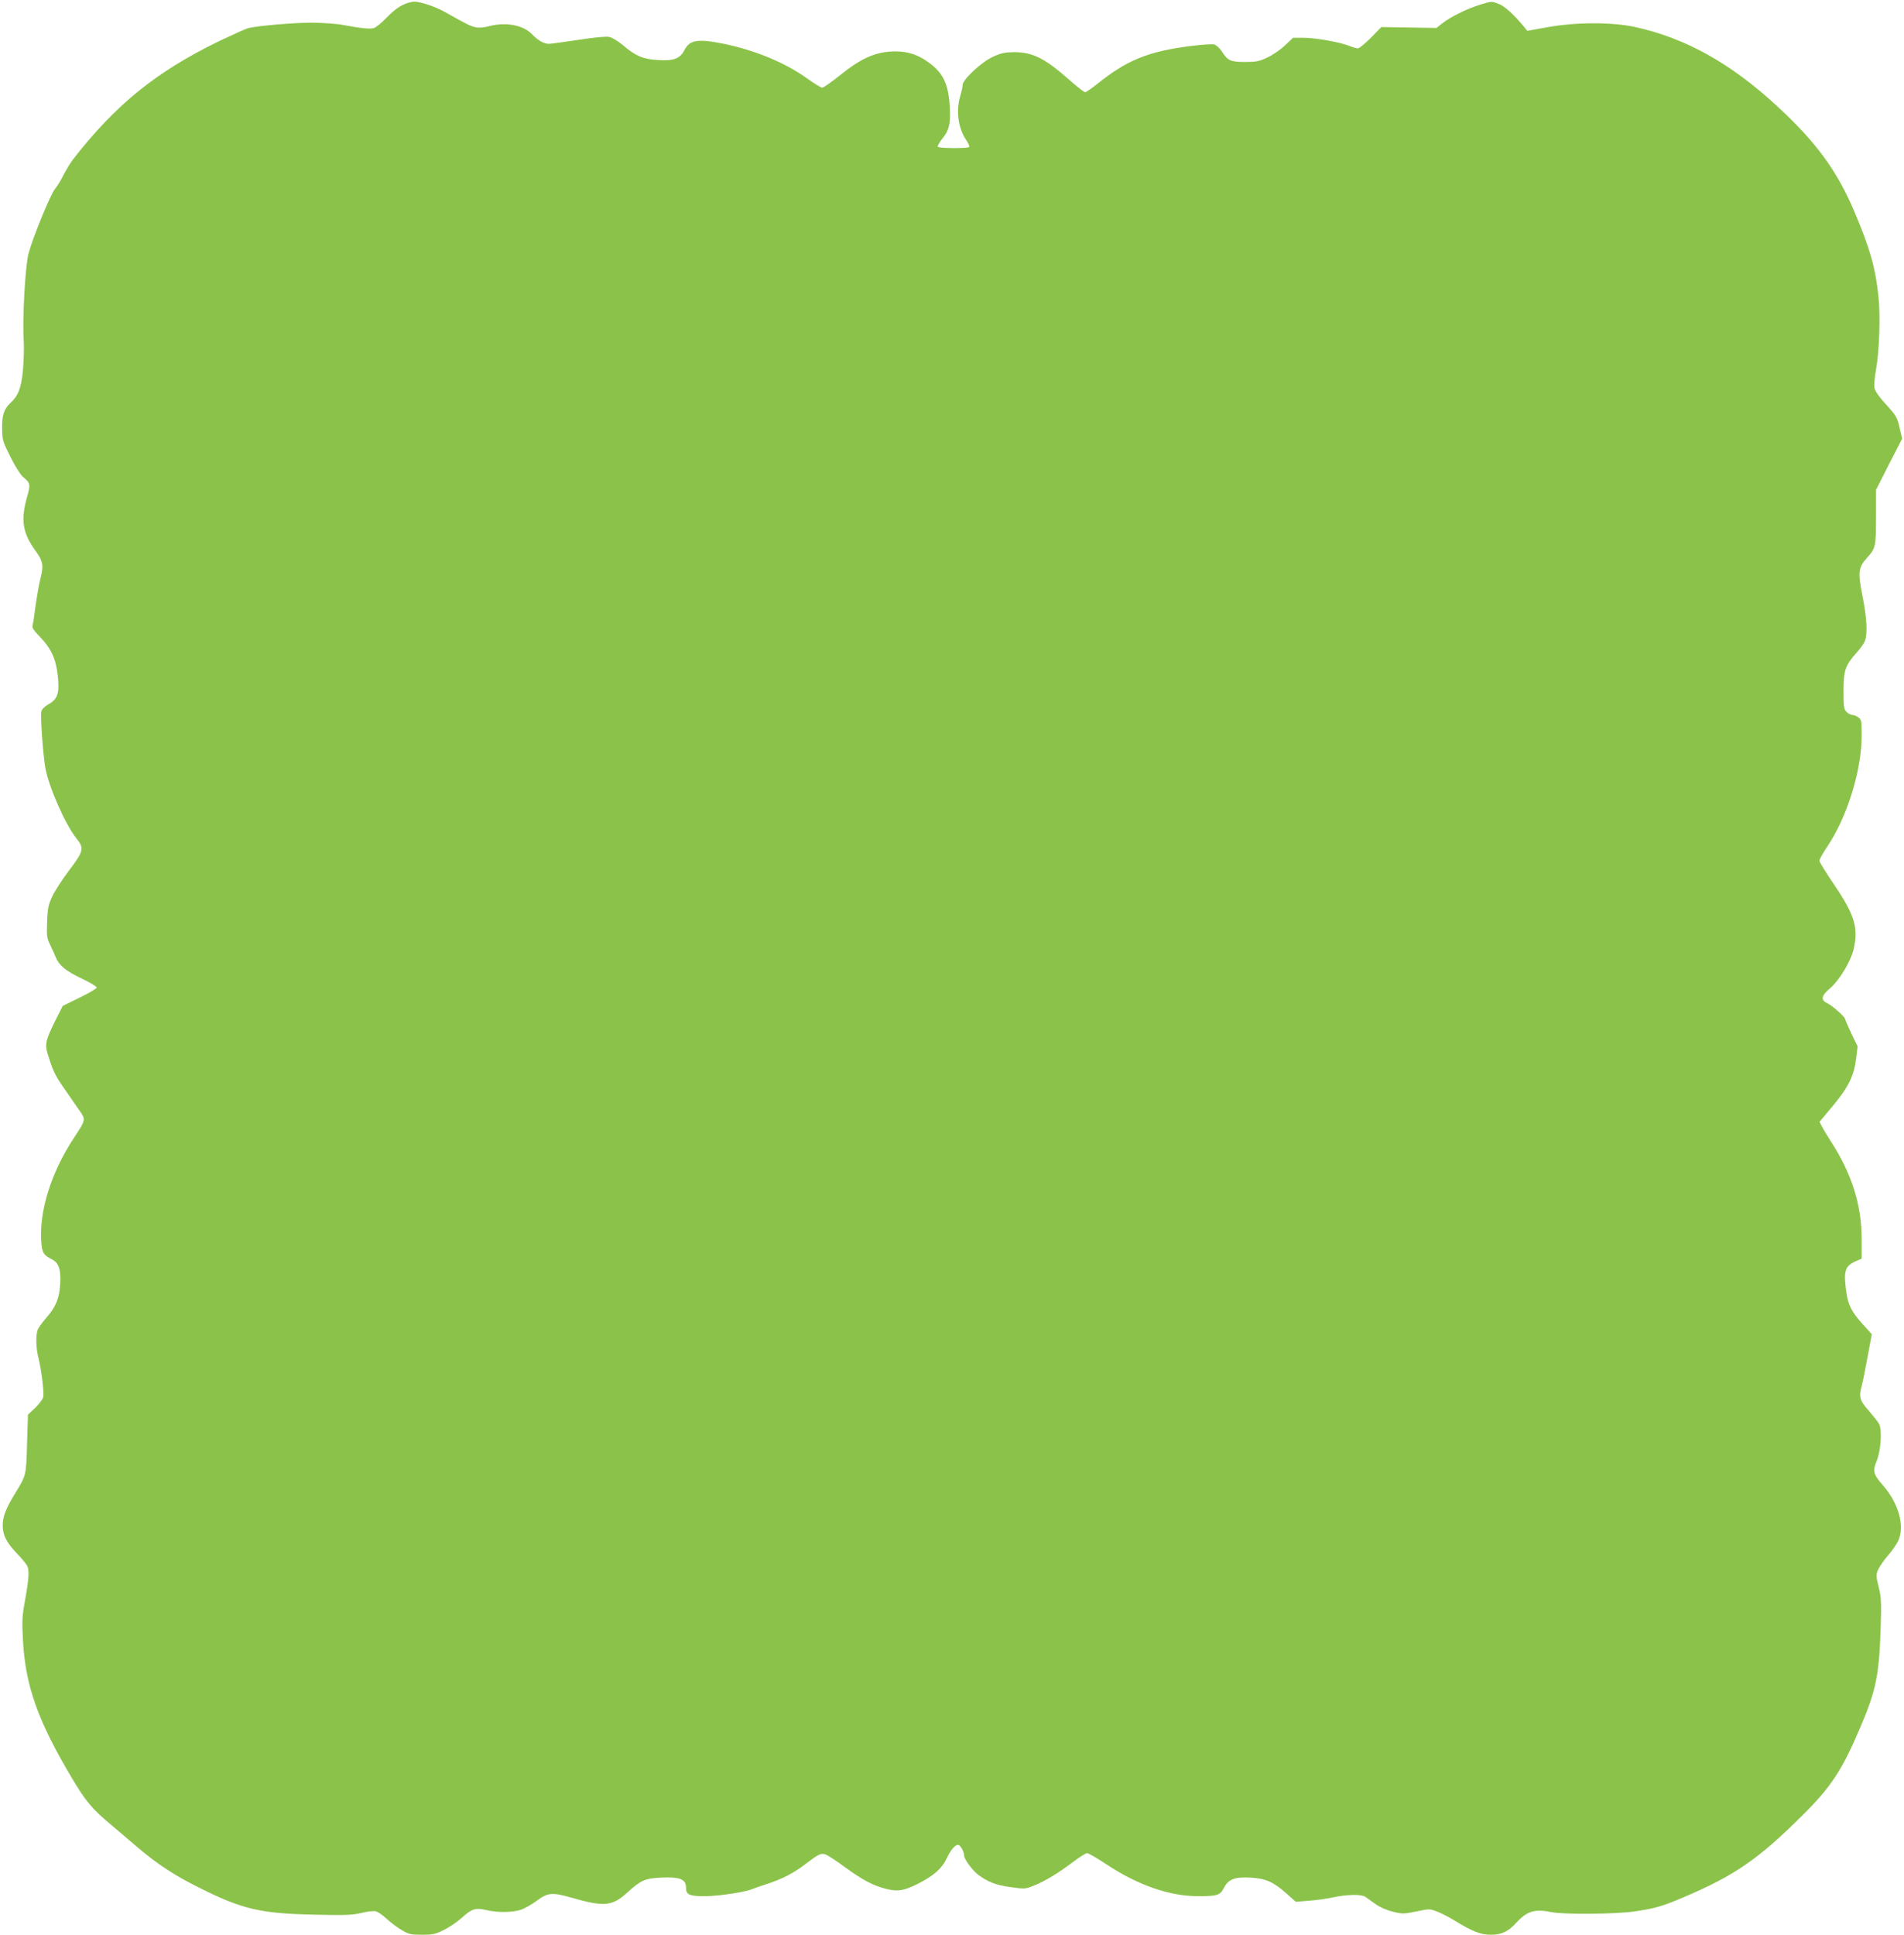
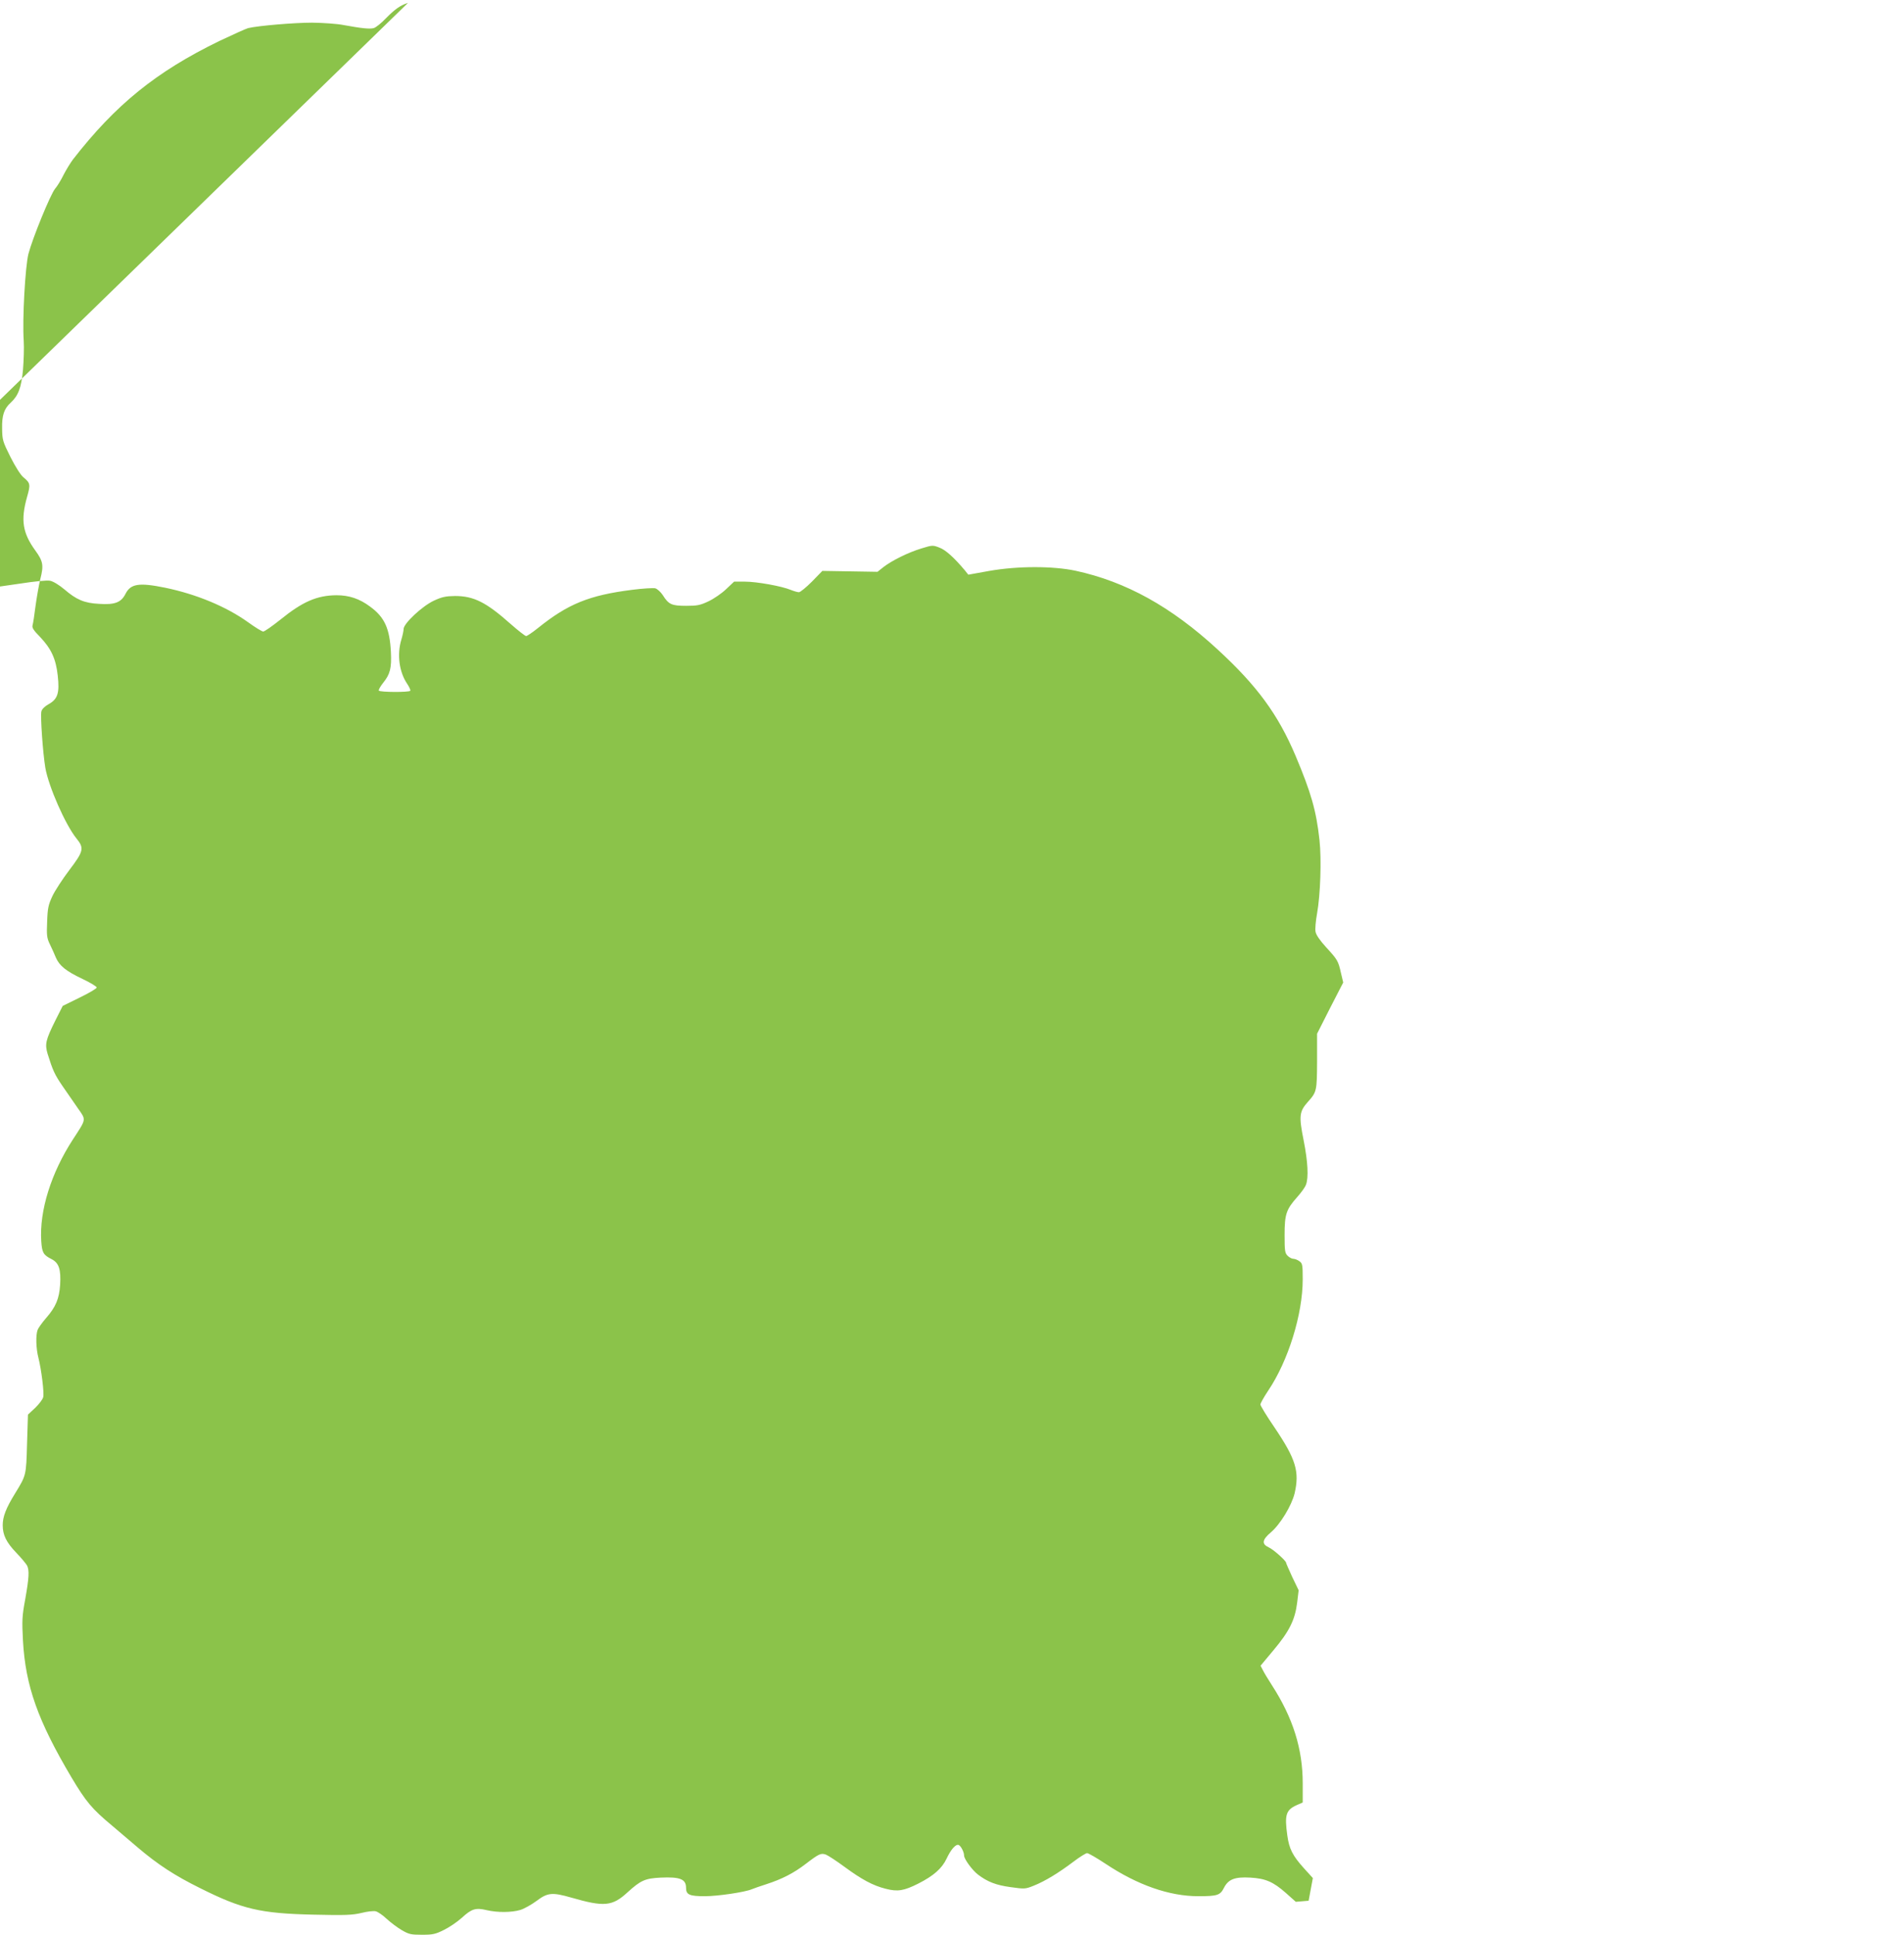
<svg xmlns="http://www.w3.org/2000/svg" version="1.0" width="1260pt" height="1280pt" viewBox="0 0 1260 1280" preserveAspectRatio="xMidYMid meet">
  <g transform="translate(0,1280) scale(0.1,-0.1)" fill="#8bc34a" stroke="none">
-     <path d="M2700 12781 c-50 -16 -86 -41 -144 -100 -32 -34 -70 -64 -83 -67 -27 -7 -77 -2 -198 20 -44 9 -138 15 -210 16 -118 0 -356 -20 -423 -36 -15 -4 -101 -43 -192 -86 -417 -203 -685 -420 -968 -784 -17 -23 -45 -69 -62 -102 -16 -33 -41 -74 -55 -90 -31 -37 -149 -326 -177 -432 -21 -84 -41 -433 -31 -575 3 -44 0 -131 -5 -193 -11 -118 -31 -170 -82 -217 -43 -39 -58 -84 -56 -170 1 -76 4 -86 55 -188 31 -62 67 -119 85 -134 47 -39 49 -47 25 -131 -43 -153 -30 -238 56 -356 50 -69 55 -97 32 -186 -10 -41 -24 -122 -32 -180 -7 -58 -16 -114 -19 -125 -6 -17 5 -34 50 -80 73 -77 104 -144 116 -254 13 -115 0 -156 -59 -189 -27 -15 -45 -33 -49 -48 -8 -30 10 -279 26 -374 22 -125 133 -377 206 -467 52 -64 48 -84 -47 -209 -44 -58 -95 -136 -112 -172 -27 -58 -32 -80 -35 -169 -4 -91 -2 -109 18 -150 13 -27 31 -66 40 -89 24 -54 67 -89 177 -141 51 -24 93 -50 93 -56 0 -7 -51 -37 -113 -67 l-112 -55 -48 -95 c-65 -131 -71 -157 -52 -222 34 -109 47 -138 100 -215 30 -43 75 -108 101 -146 55 -78 56 -68 -32 -203 -146 -224 -224 -474 -211 -676 5 -75 14 -91 68 -118 49 -25 63 -68 57 -169 -6 -93 -29 -148 -93 -221 -26 -30 -51 -65 -56 -78 -13 -34 -11 -123 5 -184 20 -79 39 -233 32 -261 -3 -14 -27 -46 -53 -71 l-48 -45 -6 -193 c-6 -211 -5 -207 -79 -328 -60 -97 -82 -154 -82 -210 0 -65 23 -113 90 -183 33 -34 64 -72 71 -84 16 -32 13 -82 -12 -223 -21 -113 -22 -140 -15 -275 17 -299 98 -528 321 -904 96 -161 135 -208 271 -321 43 -36 118 -100 168 -143 132 -112 243 -185 413 -269 278 -139 398 -167 747 -175 214 -5 258 -3 319 11 39 10 82 15 96 11 13 -3 46 -25 71 -49 26 -24 71 -58 100 -75 48 -28 61 -31 135 -31 72 0 89 4 145 32 35 17 88 53 118 80 65 60 92 68 164 51 72 -17 165 -16 223 1 26 8 74 35 108 60 73 55 103 58 229 22 218 -63 272 -58 372 34 88 80 117 93 220 98 128 6 168 -10 168 -67 0 -46 22 -56 124 -56 86 0 267 27 311 46 11 5 55 20 98 34 102 33 180 73 258 133 89 68 102 74 135 62 15 -6 70 -42 123 -81 113 -83 188 -124 273 -145 78 -20 119 -14 216 35 100 51 155 99 186 164 29 62 61 98 80 91 15 -6 36 -47 36 -70 0 -23 54 -97 92 -126 63 -48 120 -70 216 -83 93 -13 97 -13 154 10 75 30 163 84 260 157 42 32 84 58 92 58 9 0 64 -32 123 -71 212 -141 422 -214 613 -214 126 0 145 6 170 56 29 56 71 73 175 67 100 -6 150 -27 235 -102 l65 -58 85 7 c47 3 119 13 160 22 100 21 190 22 217 3 11 -8 41 -30 67 -48 26 -19 74 -40 112 -49 63 -16 72 -16 156 1 86 18 91 18 136 0 26 -9 76 -35 111 -56 125 -77 179 -98 248 -98 69 0 114 21 163 75 75 82 124 98 241 74 85 -16 427 -13 551 6 130 19 181 34 317 92 339 144 495 251 786 540 192 190 264 299 384 581 107 250 127 348 137 674 5 159 3 193 -14 260 -18 74 -18 79 -2 116 10 21 39 63 65 92 26 30 57 74 68 99 43 97 1 246 -102 364 -65 74 -70 95 -41 164 27 66 36 203 15 243 -8 14 -39 53 -69 88 -60 68 -66 90 -45 166 6 21 23 106 38 189 l28 150 -59 65 c-75 83 -98 129 -110 217 -19 136 -9 168 61 200 l41 18 0 127 c0 228 -65 434 -204 649 -25 39 -52 83 -60 100 l-15 29 86 103 c105 125 142 201 156 313 l10 83 -42 87 c-22 49 -41 91 -41 95 0 13 -85 89 -115 102 -48 22 -44 50 15 100 62 53 136 176 156 256 34 145 9 227 -132 436 -52 76 -94 145 -94 153 0 8 23 49 51 91 133 197 229 506 229 737 0 97 -2 106 -22 120 -12 9 -30 16 -40 16 -10 0 -27 9 -38 20 -18 18 -20 33 -20 138 0 137 11 169 84 251 26 29 52 65 57 80 19 47 13 154 -15 295 -32 160 -29 190 28 254 59 66 60 72 61 269 l0 182 86 170 87 169 -15 63 c-18 80 -22 87 -98 170 -41 45 -66 81 -70 102 -4 18 1 73 10 122 22 122 30 356 16 485 -21 194 -56 315 -158 557 -116 274 -254 463 -516 704 -307 283 -607 449 -940 521 -150 32 -383 32 -571 -1 l-139 -25 -24 30 c-70 83 -126 134 -167 149 -43 17 -47 17 -118 -5 -87 -26 -198 -81 -253 -124 l-39 -31 -183 3 -182 3 -69 -71 c-38 -38 -77 -70 -86 -70 -9 0 -33 7 -53 15 -59 25 -226 55 -304 55 l-72 0 -53 -50 c-29 -28 -82 -64 -116 -80 -55 -26 -74 -30 -148 -30 -97 0 -116 9 -155 71 -14 21 -36 41 -50 45 -13 3 -82 -1 -152 -10 -285 -36 -425 -93 -624 -253 -36 -29 -72 -53 -78 -53 -7 0 -54 37 -104 81 -161 143 -243 184 -367 184 -62 -1 -86 -6 -140 -31 -77 -36 -200 -151 -200 -187 0 -12 -7 -44 -15 -71 -30 -98 -14 -214 38 -291 14 -21 24 -42 21 -47 -7 -11 -201 -10 -208 1 -3 5 10 28 29 52 46 57 56 97 51 202 -8 158 -42 232 -138 302 -70 52 -138 75 -222 75 -129 -1 -224 -42 -371 -161 -54 -43 -105 -79 -114 -79 -9 0 -54 28 -101 62 -144 103 -341 185 -549 228 -172 35 -227 26 -261 -40 -29 -58 -71 -74 -175 -67 -98 5 -150 27 -230 96 -36 30 -74 53 -95 57 -21 4 -102 -4 -205 -20 -93 -14 -180 -26 -193 -26 -33 0 -72 23 -112 64 -58 61 -174 82 -287 52 -33 -9 -65 -11 -87 -6 -32 7 -53 17 -206 103 -61 34 -164 68 -200 66 -8 0 -26 -4 -40 -8z" />
+     <path d="M2700 12781 c-50 -16 -86 -41 -144 -100 -32 -34 -70 -64 -83 -67 -27 -7 -77 -2 -198 20 -44 9 -138 15 -210 16 -118 0 -356 -20 -423 -36 -15 -4 -101 -43 -192 -86 -417 -203 -685 -420 -968 -784 -17 -23 -45 -69 -62 -102 -16 -33 -41 -74 -55 -90 -31 -37 -149 -326 -177 -432 -21 -84 -41 -433 -31 -575 3 -44 0 -131 -5 -193 -11 -118 -31 -170 -82 -217 -43 -39 -58 -84 -56 -170 1 -76 4 -86 55 -188 31 -62 67 -119 85 -134 47 -39 49 -47 25 -131 -43 -153 -30 -238 56 -356 50 -69 55 -97 32 -186 -10 -41 -24 -122 -32 -180 -7 -58 -16 -114 -19 -125 -6 -17 5 -34 50 -80 73 -77 104 -144 116 -254 13 -115 0 -156 -59 -189 -27 -15 -45 -33 -49 -48 -8 -30 10 -279 26 -374 22 -125 133 -377 206 -467 52 -64 48 -84 -47 -209 -44 -58 -95 -136 -112 -172 -27 -58 -32 -80 -35 -169 -4 -91 -2 -109 18 -150 13 -27 31 -66 40 -89 24 -54 67 -89 177 -141 51 -24 93 -50 93 -56 0 -7 -51 -37 -113 -67 l-112 -55 -48 -95 c-65 -131 -71 -157 -52 -222 34 -109 47 -138 100 -215 30 -43 75 -108 101 -146 55 -78 56 -68 -32 -203 -146 -224 -224 -474 -211 -676 5 -75 14 -91 68 -118 49 -25 63 -68 57 -169 -6 -93 -29 -148 -93 -221 -26 -30 -51 -65 -56 -78 -13 -34 -11 -123 5 -184 20 -79 39 -233 32 -261 -3 -14 -27 -46 -53 -71 l-48 -45 -6 -193 c-6 -211 -5 -207 -79 -328 -60 -97 -82 -154 -82 -210 0 -65 23 -113 90 -183 33 -34 64 -72 71 -84 16 -32 13 -82 -12 -223 -21 -113 -22 -140 -15 -275 17 -299 98 -528 321 -904 96 -161 135 -208 271 -321 43 -36 118 -100 168 -143 132 -112 243 -185 413 -269 278 -139 398 -167 747 -175 214 -5 258 -3 319 11 39 10 82 15 96 11 13 -3 46 -25 71 -49 26 -24 71 -58 100 -75 48 -28 61 -31 135 -31 72 0 89 4 145 32 35 17 88 53 118 80 65 60 92 68 164 51 72 -17 165 -16 223 1 26 8 74 35 108 60 73 55 103 58 229 22 218 -63 272 -58 372 34 88 80 117 93 220 98 128 6 168 -10 168 -67 0 -46 22 -56 124 -56 86 0 267 27 311 46 11 5 55 20 98 34 102 33 180 73 258 133 89 68 102 74 135 62 15 -6 70 -42 123 -81 113 -83 188 -124 273 -145 78 -20 119 -14 216 35 100 51 155 99 186 164 29 62 61 98 80 91 15 -6 36 -47 36 -70 0 -23 54 -97 92 -126 63 -48 120 -70 216 -83 93 -13 97 -13 154 10 75 30 163 84 260 157 42 32 84 58 92 58 9 0 64 -32 123 -71 212 -141 422 -214 613 -214 126 0 145 6 170 56 29 56 71 73 175 67 100 -6 150 -27 235 -102 l65 -58 85 7 l28 150 -59 65 c-75 83 -98 129 -110 217 -19 136 -9 168 61 200 l41 18 0 127 c0 228 -65 434 -204 649 -25 39 -52 83 -60 100 l-15 29 86 103 c105 125 142 201 156 313 l10 83 -42 87 c-22 49 -41 91 -41 95 0 13 -85 89 -115 102 -48 22 -44 50 15 100 62 53 136 176 156 256 34 145 9 227 -132 436 -52 76 -94 145 -94 153 0 8 23 49 51 91 133 197 229 506 229 737 0 97 -2 106 -22 120 -12 9 -30 16 -40 16 -10 0 -27 9 -38 20 -18 18 -20 33 -20 138 0 137 11 169 84 251 26 29 52 65 57 80 19 47 13 154 -15 295 -32 160 -29 190 28 254 59 66 60 72 61 269 l0 182 86 170 87 169 -15 63 c-18 80 -22 87 -98 170 -41 45 -66 81 -70 102 -4 18 1 73 10 122 22 122 30 356 16 485 -21 194 -56 315 -158 557 -116 274 -254 463 -516 704 -307 283 -607 449 -940 521 -150 32 -383 32 -571 -1 l-139 -25 -24 30 c-70 83 -126 134 -167 149 -43 17 -47 17 -118 -5 -87 -26 -198 -81 -253 -124 l-39 -31 -183 3 -182 3 -69 -71 c-38 -38 -77 -70 -86 -70 -9 0 -33 7 -53 15 -59 25 -226 55 -304 55 l-72 0 -53 -50 c-29 -28 -82 -64 -116 -80 -55 -26 -74 -30 -148 -30 -97 0 -116 9 -155 71 -14 21 -36 41 -50 45 -13 3 -82 -1 -152 -10 -285 -36 -425 -93 -624 -253 -36 -29 -72 -53 -78 -53 -7 0 -54 37 -104 81 -161 143 -243 184 -367 184 -62 -1 -86 -6 -140 -31 -77 -36 -200 -151 -200 -187 0 -12 -7 -44 -15 -71 -30 -98 -14 -214 38 -291 14 -21 24 -42 21 -47 -7 -11 -201 -10 -208 1 -3 5 10 28 29 52 46 57 56 97 51 202 -8 158 -42 232 -138 302 -70 52 -138 75 -222 75 -129 -1 -224 -42 -371 -161 -54 -43 -105 -79 -114 -79 -9 0 -54 28 -101 62 -144 103 -341 185 -549 228 -172 35 -227 26 -261 -40 -29 -58 -71 -74 -175 -67 -98 5 -150 27 -230 96 -36 30 -74 53 -95 57 -21 4 -102 -4 -205 -20 -93 -14 -180 -26 -193 -26 -33 0 -72 23 -112 64 -58 61 -174 82 -287 52 -33 -9 -65 -11 -87 -6 -32 7 -53 17 -206 103 -61 34 -164 68 -200 66 -8 0 -26 -4 -40 -8z" />
  </g>
</svg>